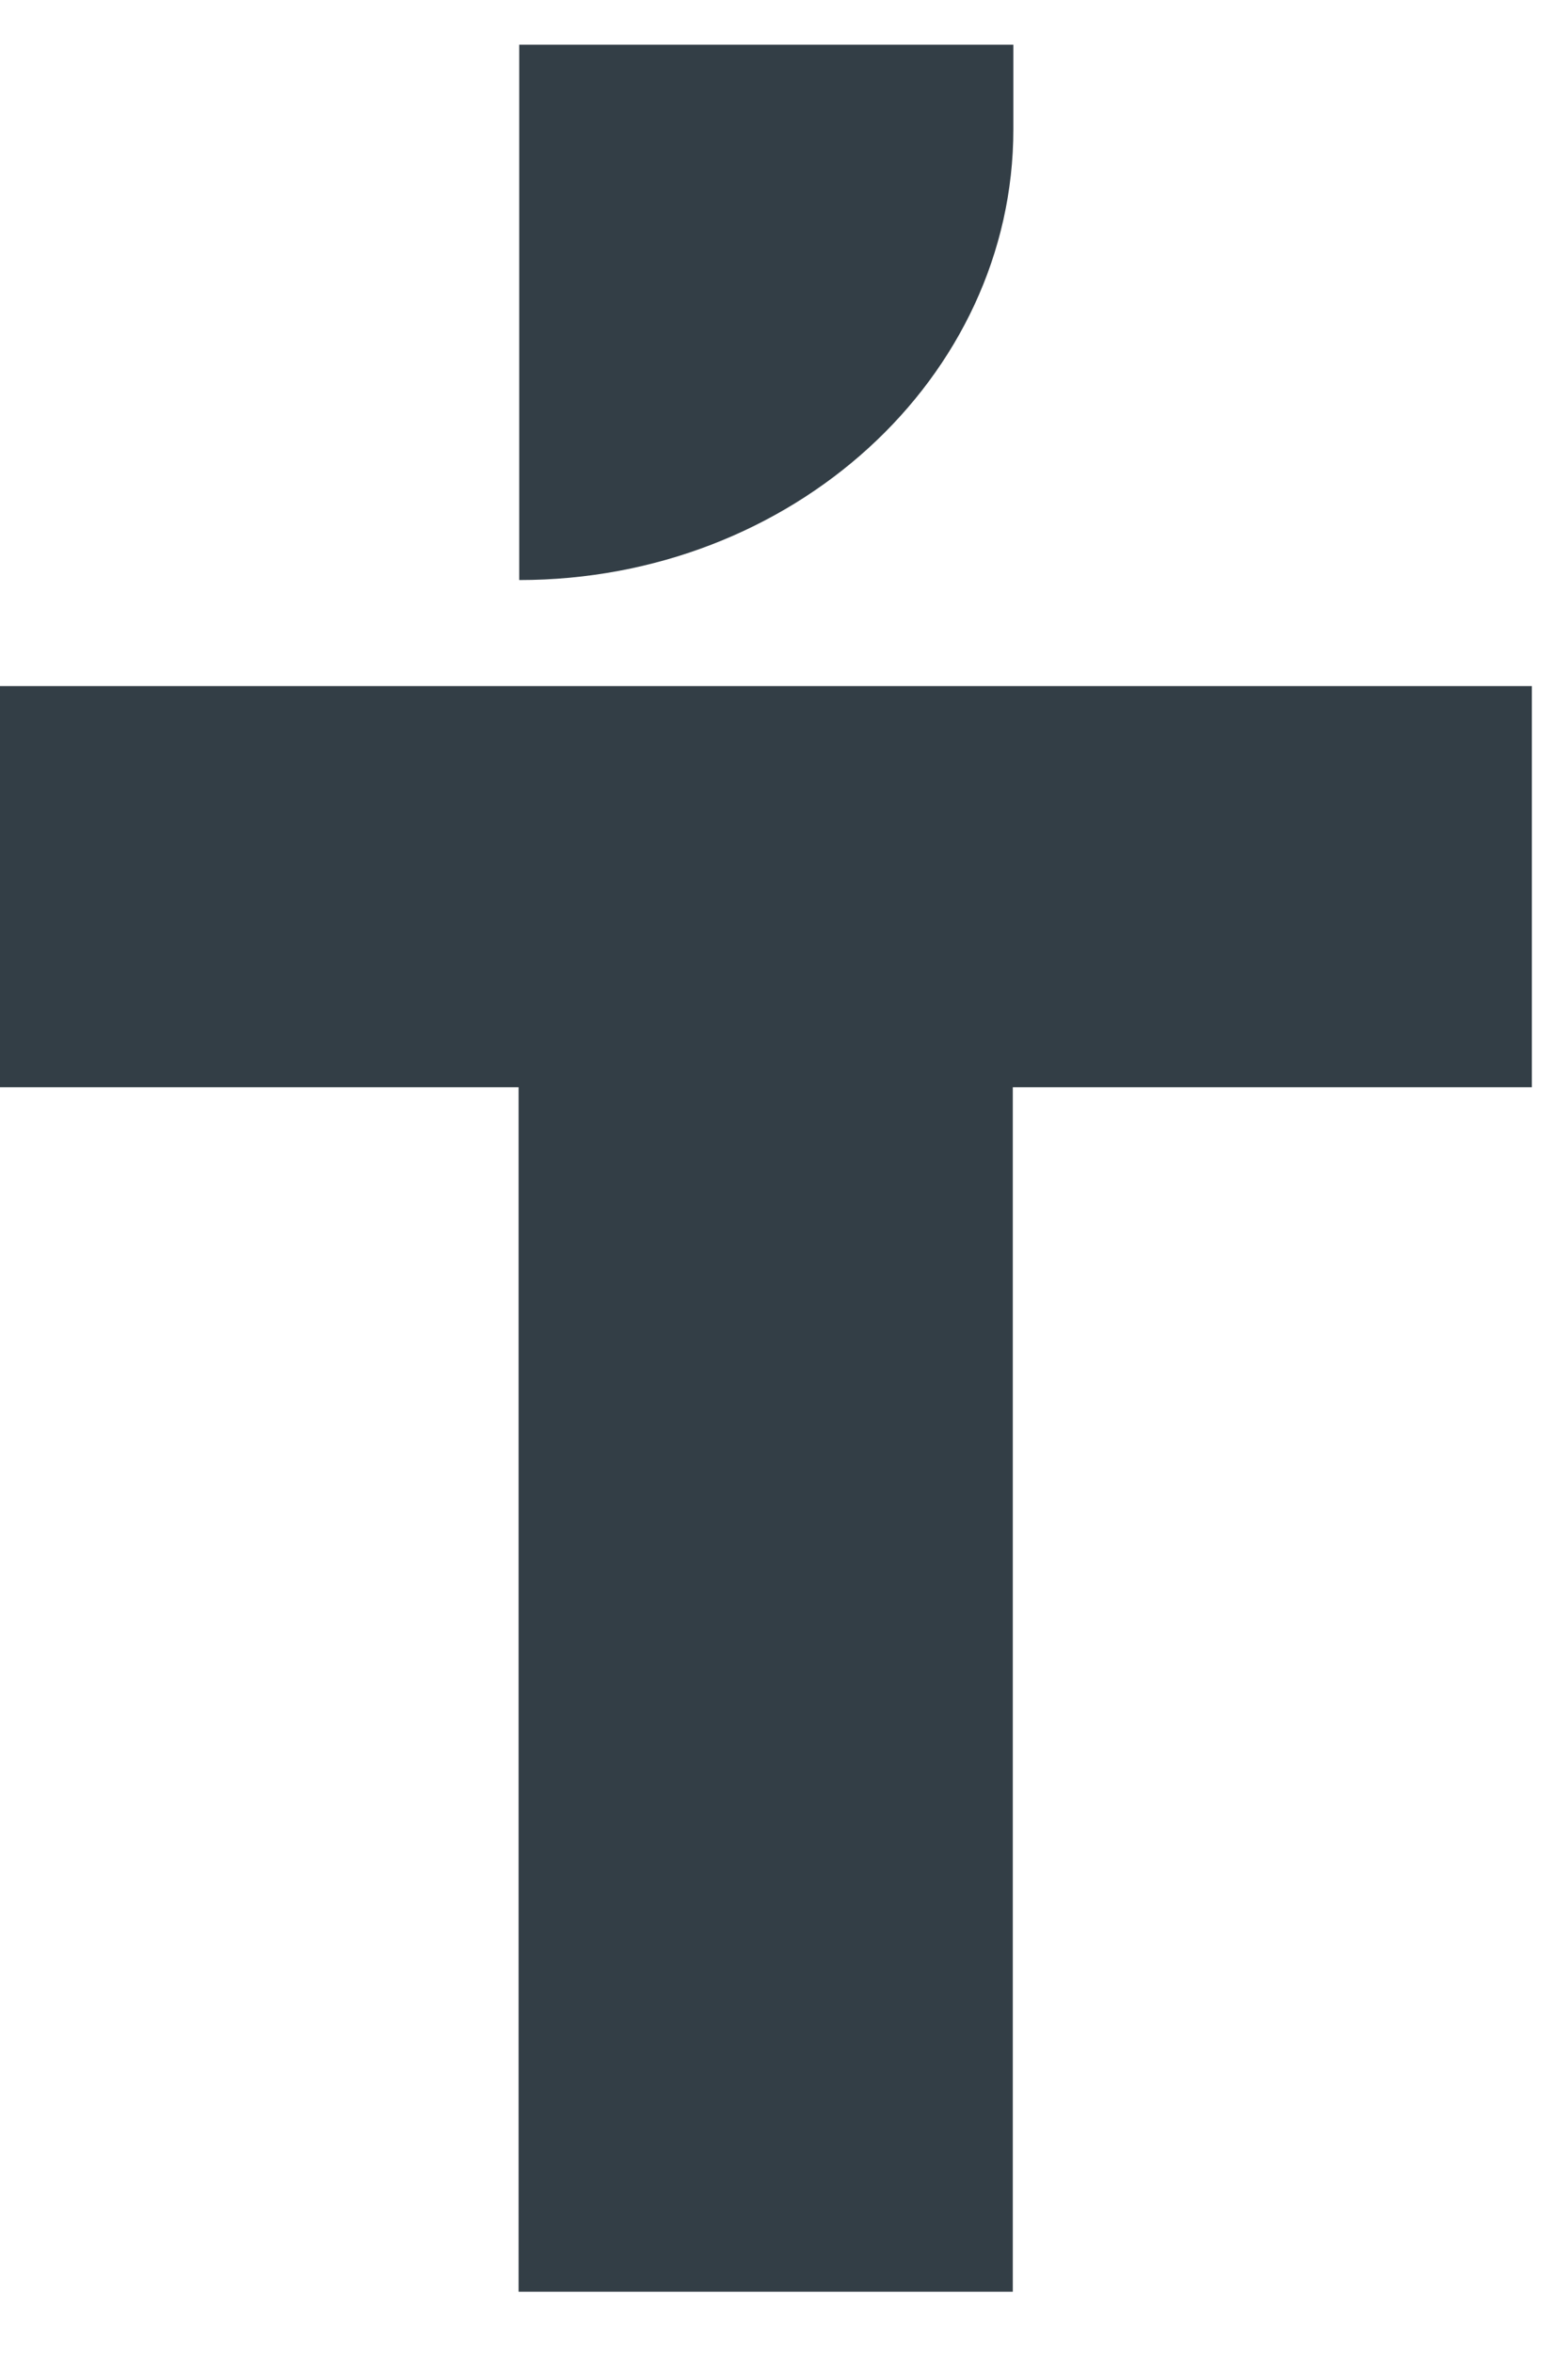
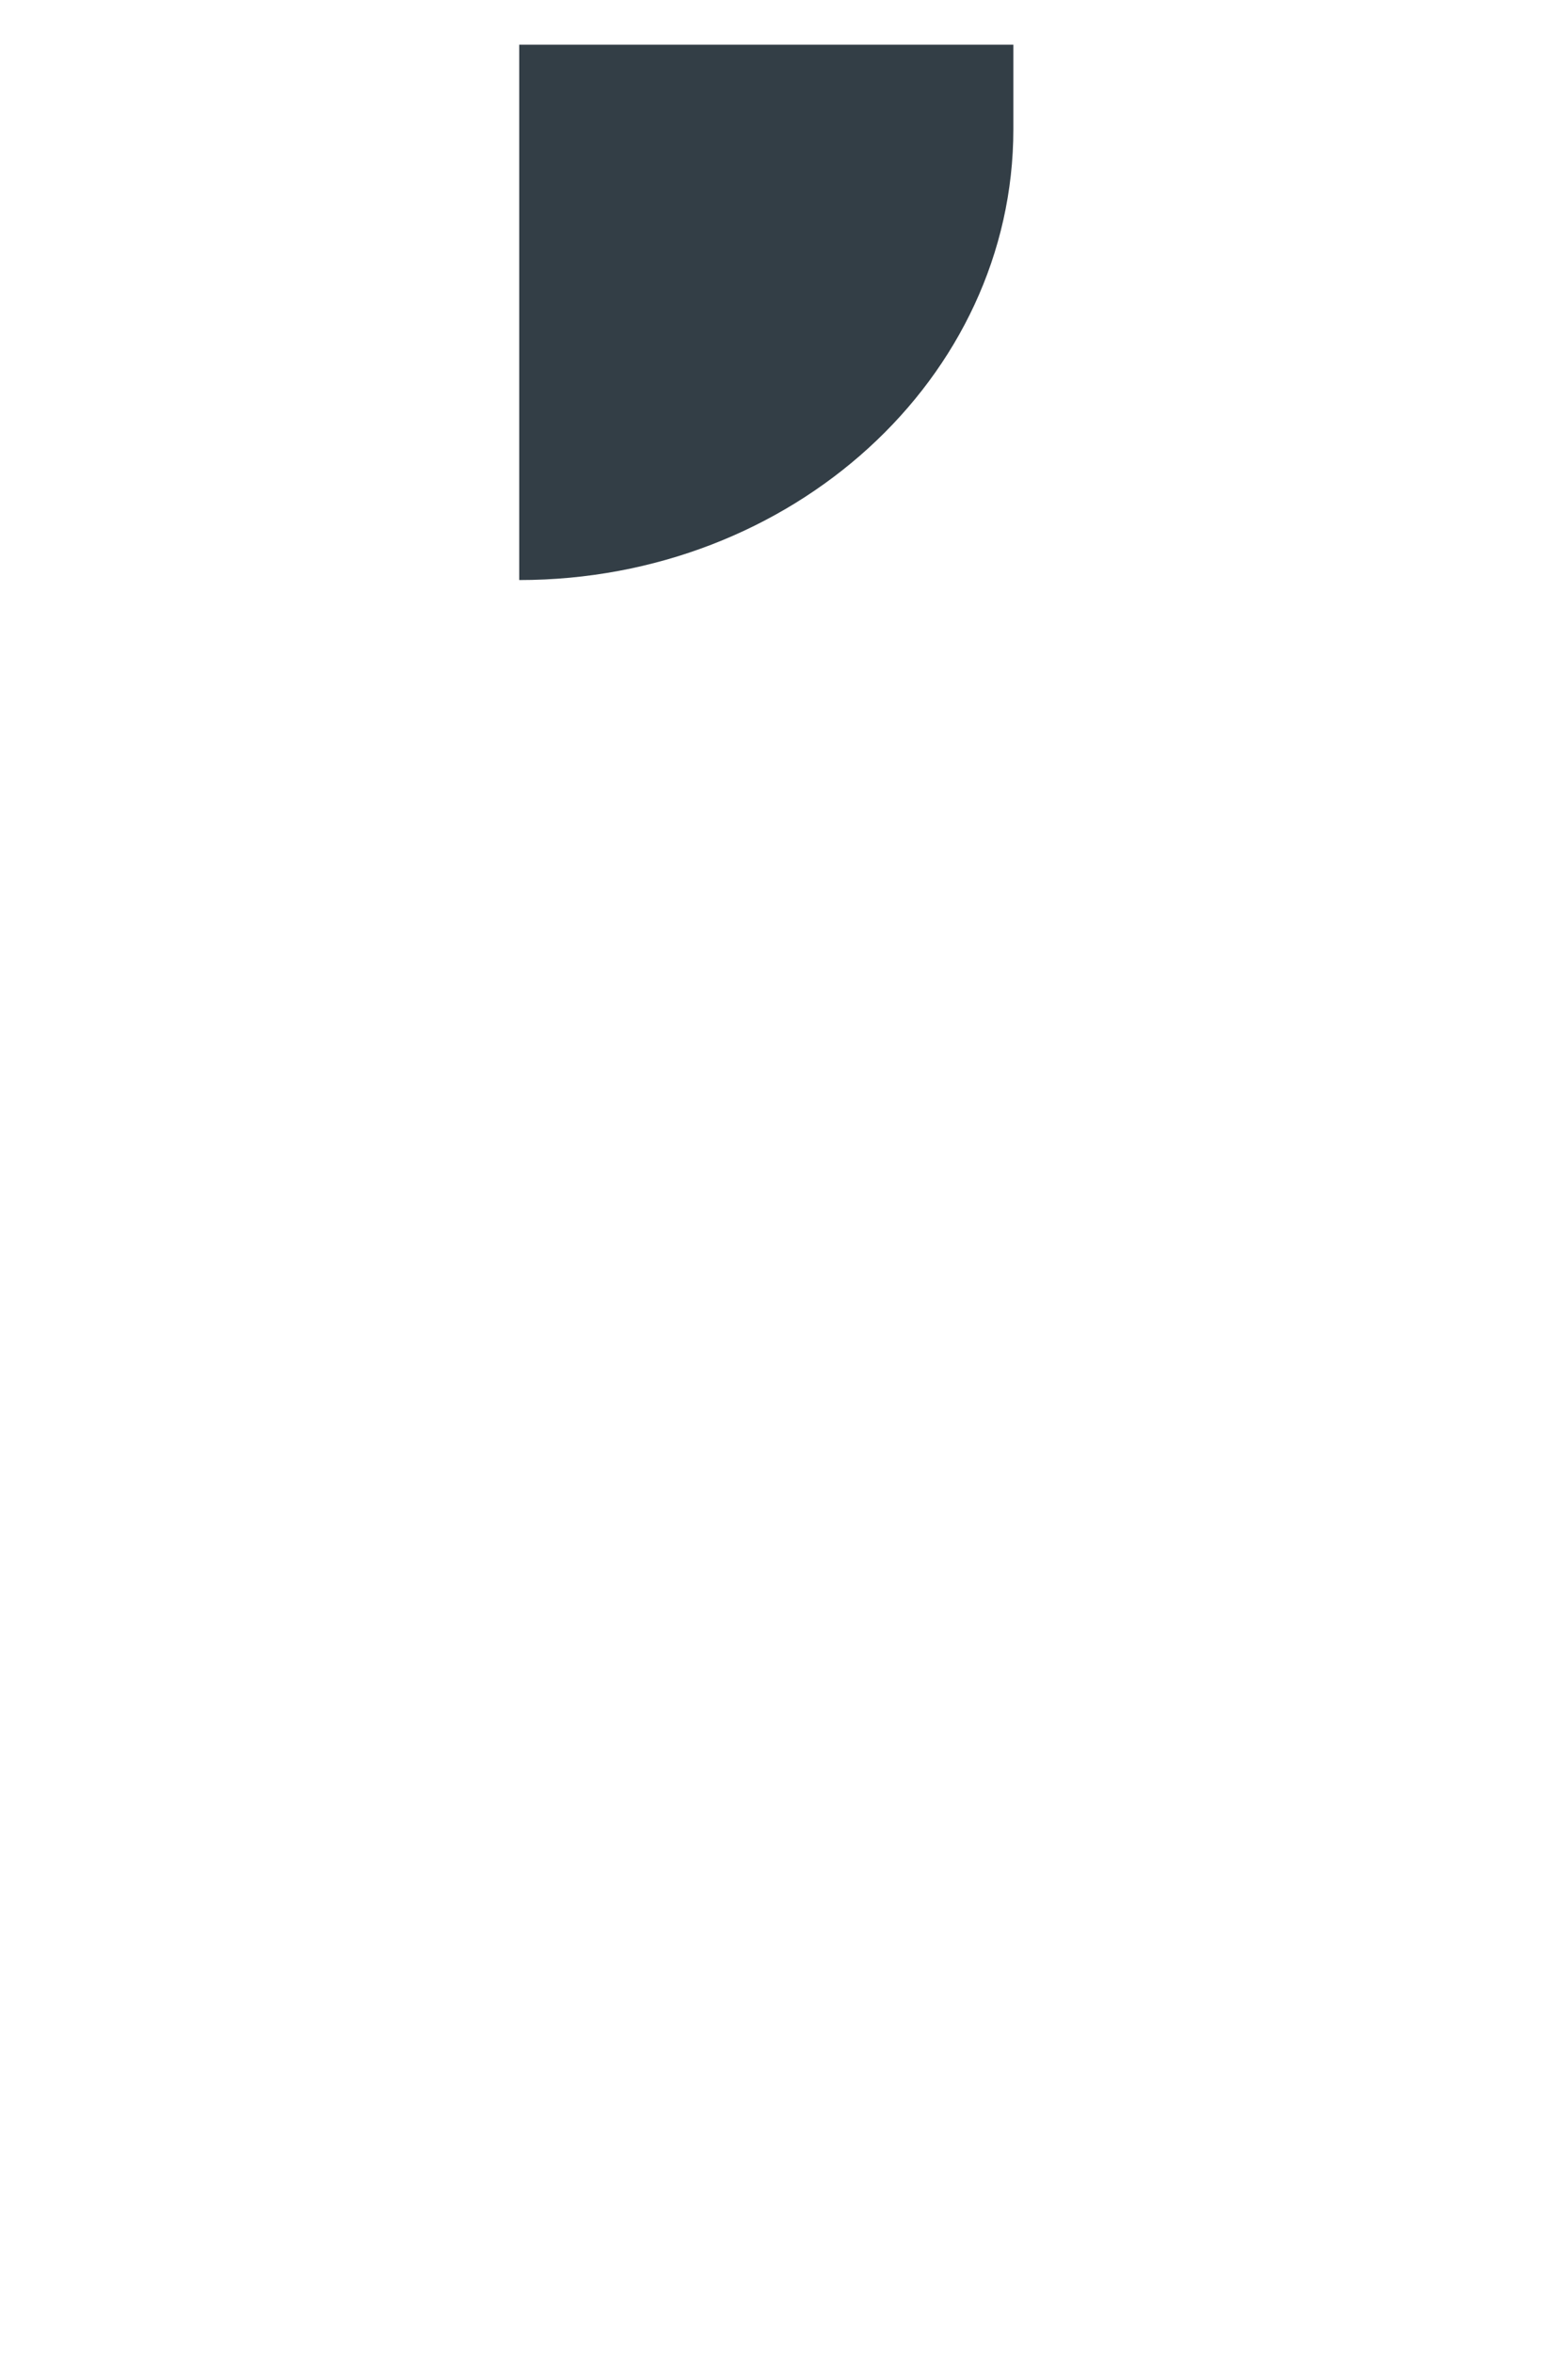
<svg xmlns="http://www.w3.org/2000/svg" width="22" height="33" viewBox="0 0 22 33" fill="none">
-   <path d="M7.283 15.248H0V9.622H21.493V15.248H14.21V32.141H7.276V15.248H7.283Z" fill="#333E46" />
  <path d="M7.285 0.627H14.218V1.813C14.218 5.303 11.112 8.135 7.285 8.135V0.627Z" fill="#333E46" />
</svg>